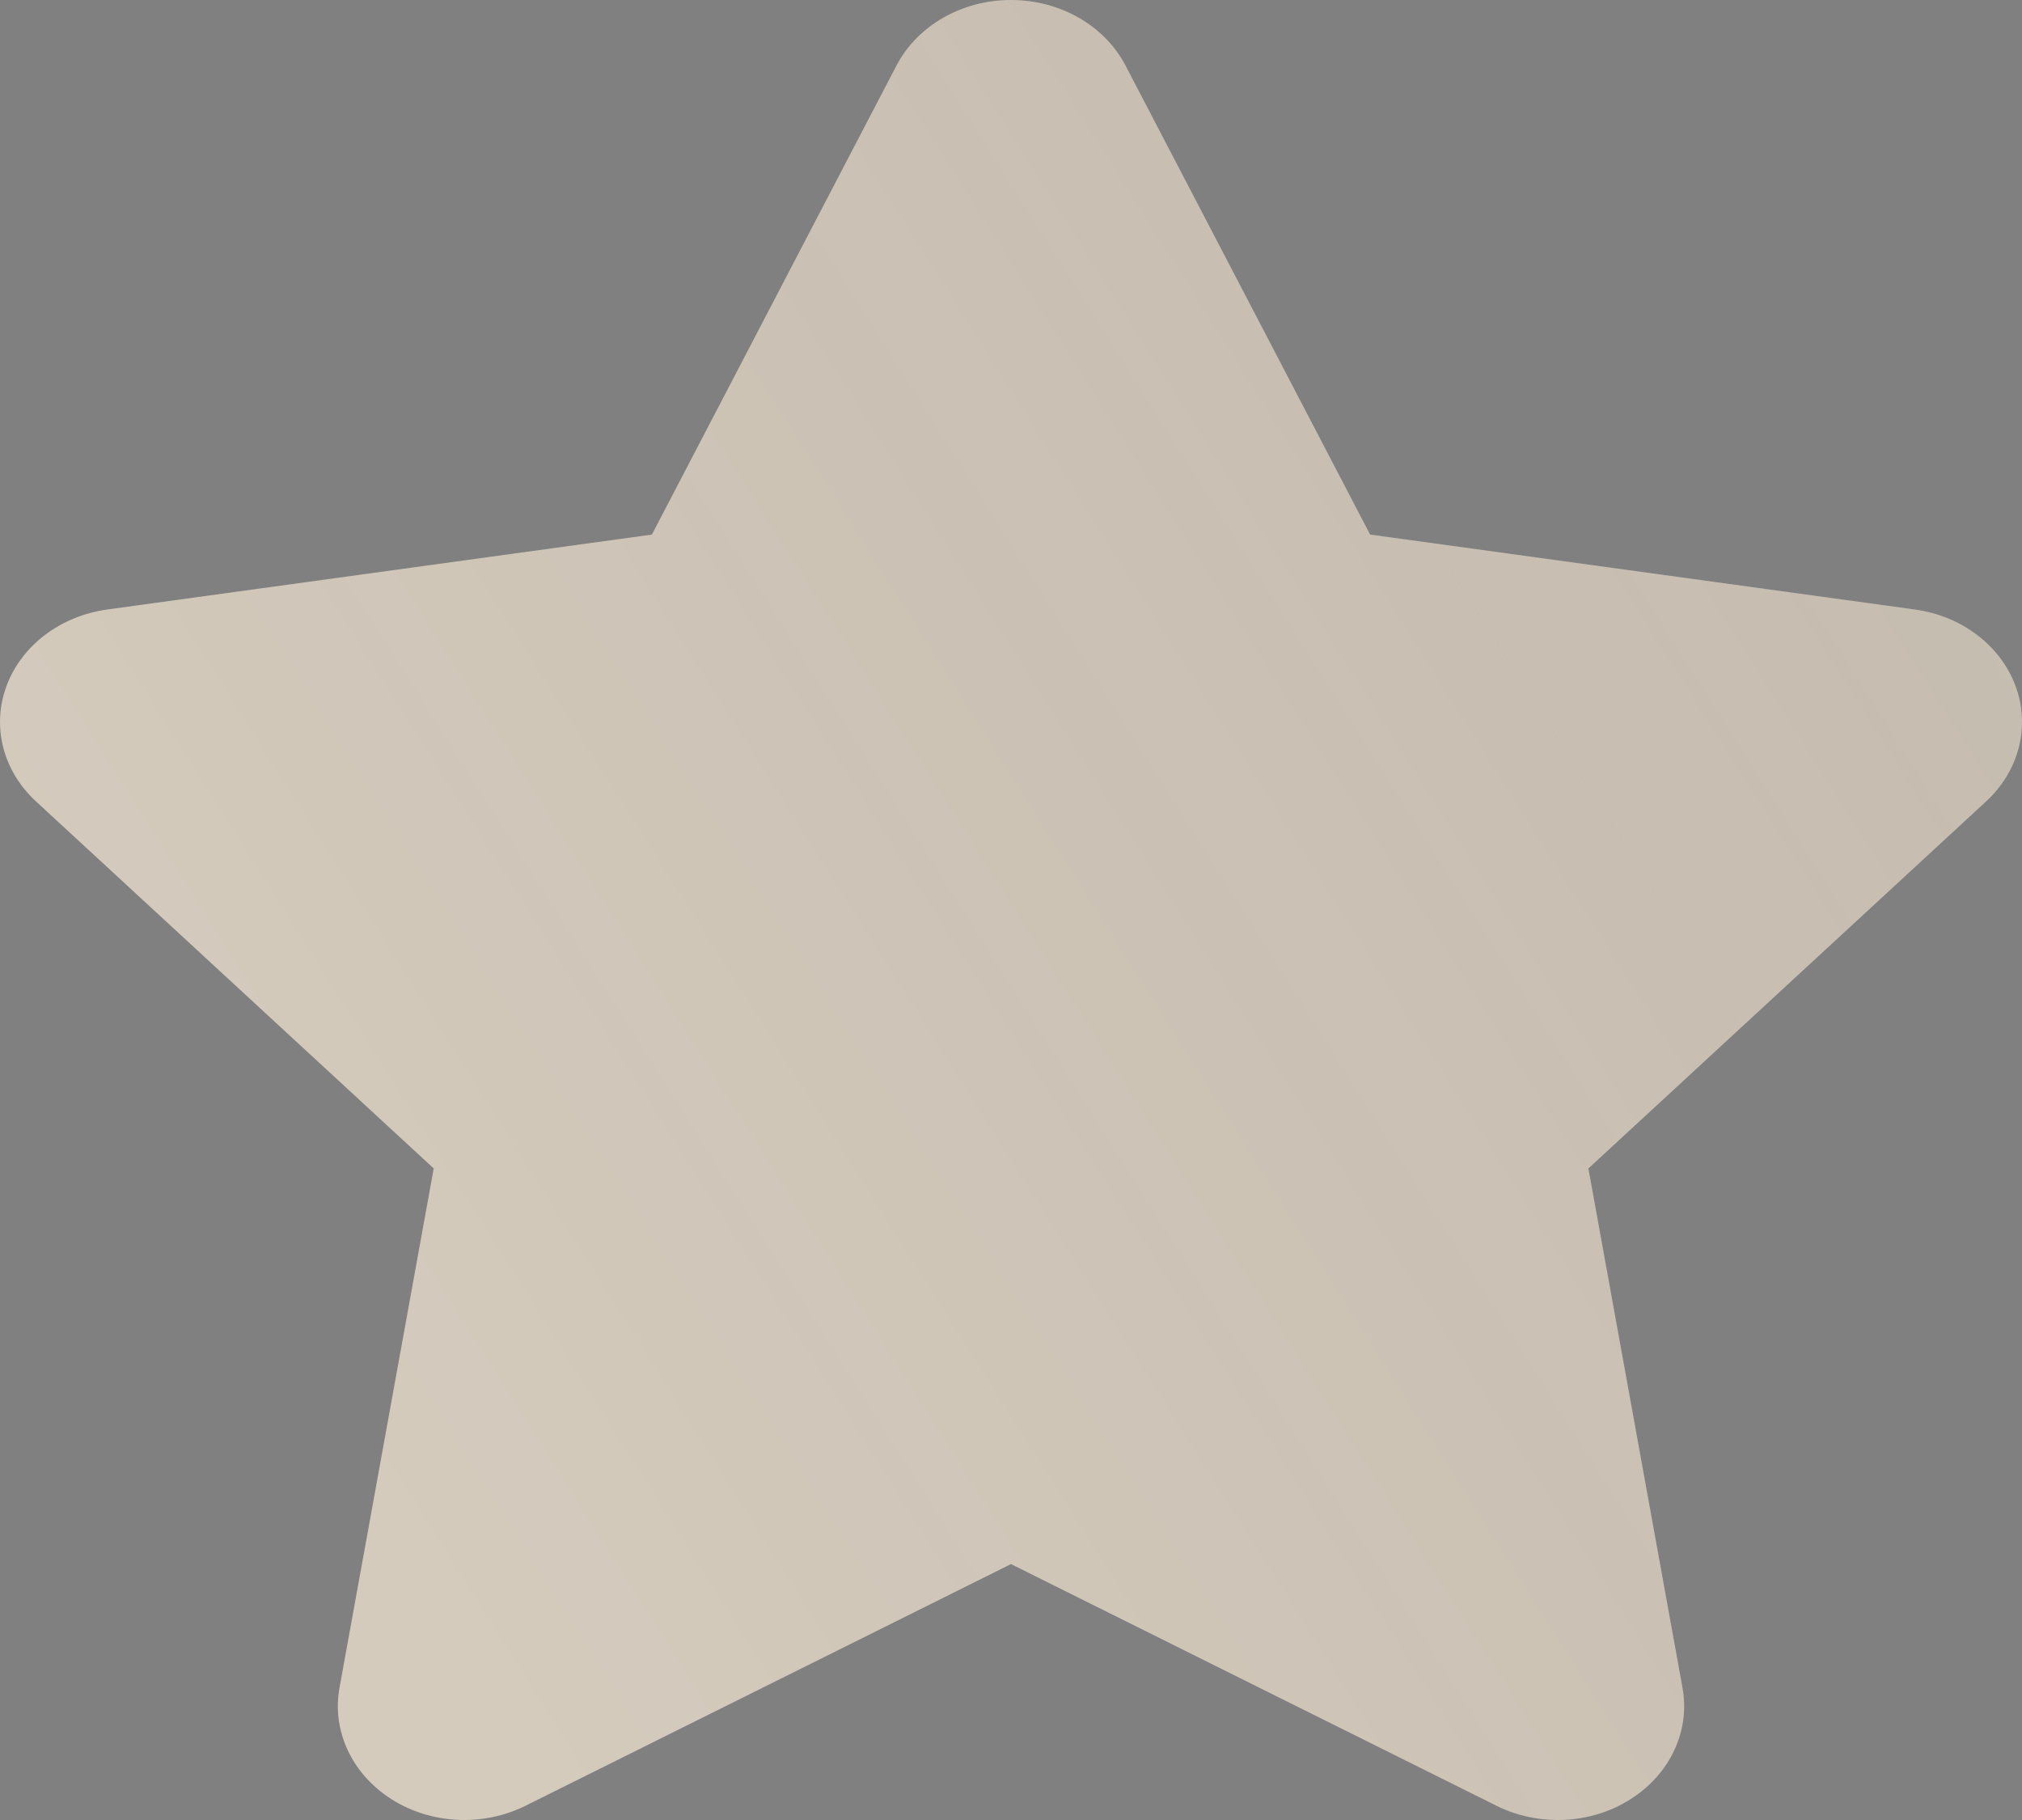
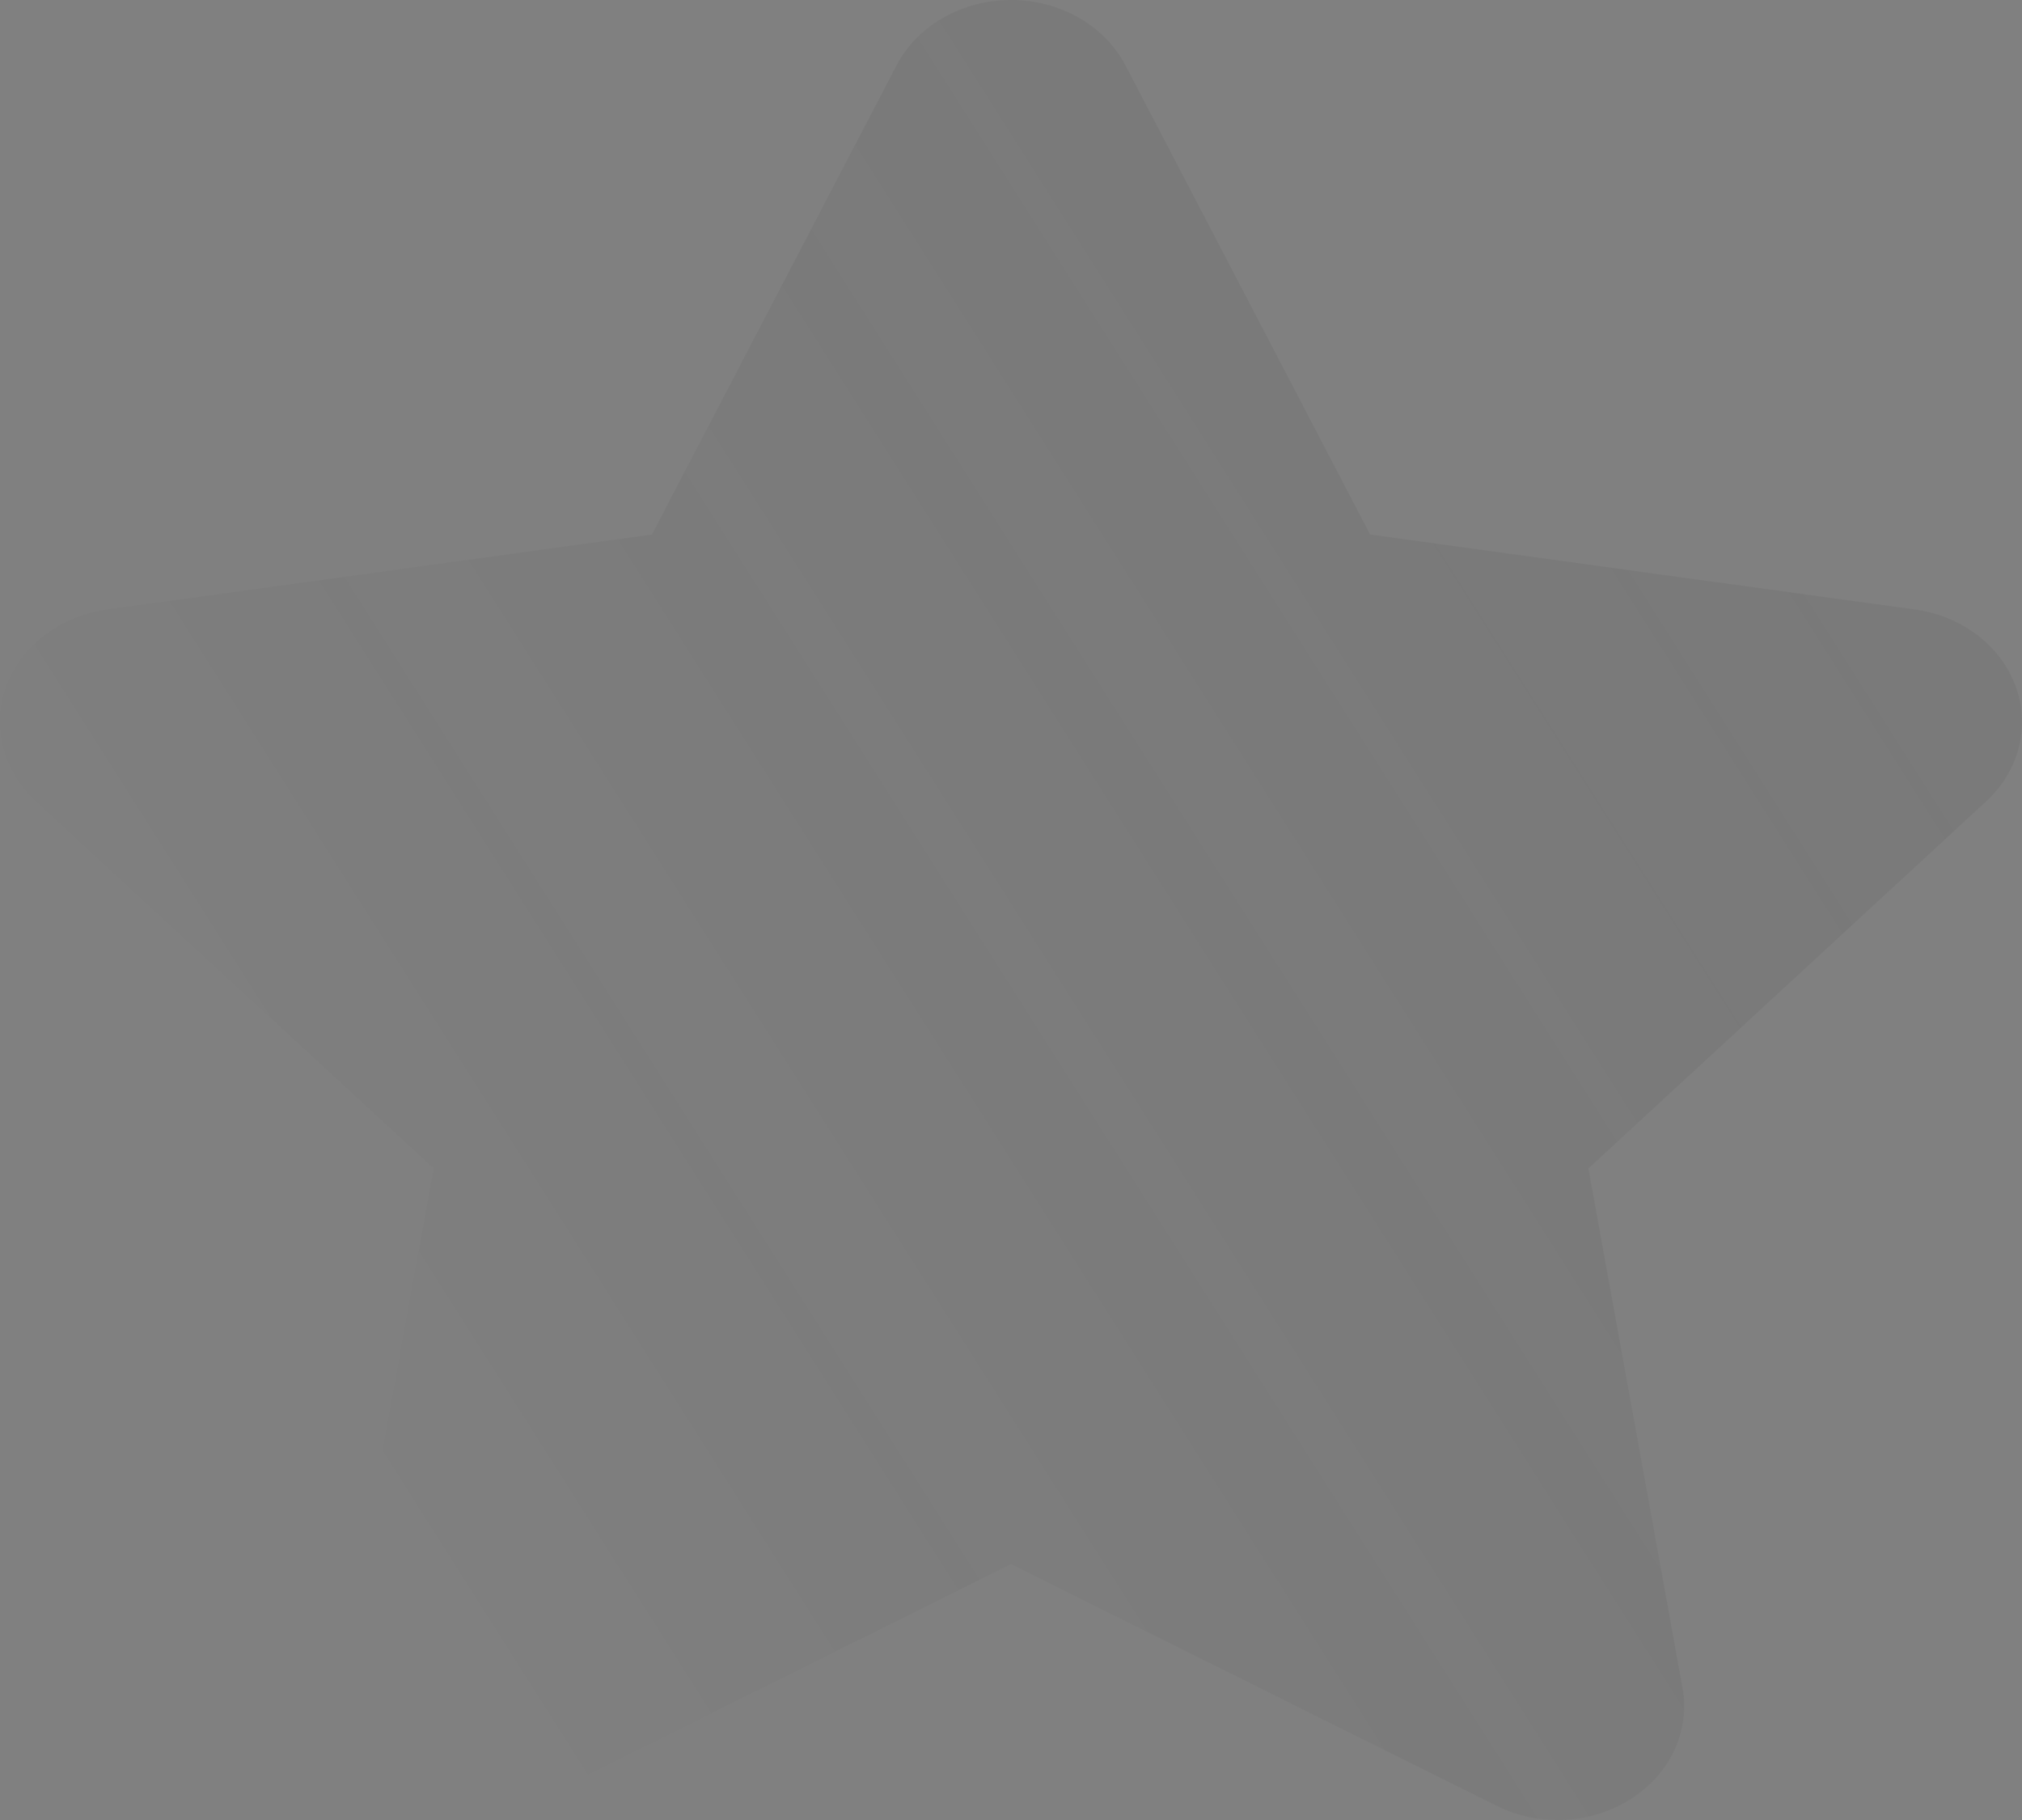
<svg xmlns="http://www.w3.org/2000/svg" width="20" height="18" viewBox="0 0 20 18" fill="none">
  <rect x="0" y="0" width="20" height="18" fill="#808080" stroke="none" />
-   <path d="M19.935 6.782C19.786 6.383 19.402 6.091 18.939 6.028L13.552 5.287L11.132 0.647C10.925 0.252 10.485 0 10 0C9.515 0 9.075 0.252 8.868 0.647L6.448 5.287L1.061 6.028C0.598 6.092 0.214 6.383 0.065 6.783C-0.084 7.183 0.028 7.623 0.356 7.926L4.29 11.556L3.358 16.693C3.281 17.118 3.481 17.546 3.872 17.794C4.263 18.043 4.778 18.068 5.198 17.859L10 15.469L14.802 17.859C14.992 17.954 15.2 18 15.408 18C15.661 18 15.914 17.931 16.128 17.794C16.519 17.546 16.719 17.119 16.642 16.693L15.711 11.556L19.645 7.926C19.972 7.623 20.084 7.183 19.935 6.782Z" fill="#D5CBBD" />
  <path d="M19.935 6.782C19.786 6.383 19.402 6.091 18.939 6.028L13.552 5.287L11.132 0.647C10.925 0.252 10.485 0 10 0C9.515 0 9.075 0.252 8.868 0.647L6.448 5.287L1.061 6.028C0.598 6.092 0.214 6.383 0.065 6.783C-0.084 7.183 0.028 7.623 0.356 7.926L4.29 11.556L3.358 16.693C3.281 17.118 3.481 17.546 3.872 17.794C4.263 18.043 4.778 18.068 5.198 17.859L10 15.469L14.802 17.859C14.992 17.954 15.2 18 15.408 18C15.661 18 15.914 17.931 16.128 17.794C16.519 17.546 16.719 17.119 16.642 16.693L15.711 11.556L19.645 7.926C19.972 7.623 20.084 7.183 19.935 6.782Z" fill="url(#paint0_linear_77_1557)" fill-opacity="0.72" />
  <defs>
    <linearGradient id="paint0_linear_77_1557" x1="0" y1="9" x2="58.135" y2="-27.836" gradientUnits="userSpaceOnUse">
      <stop stop-opacity="0" />
      <stop offset="0.923" stop-color="white" stop-opacity="0.51" />
      <stop offset="1" />
    </linearGradient>
  </defs>
</svg>